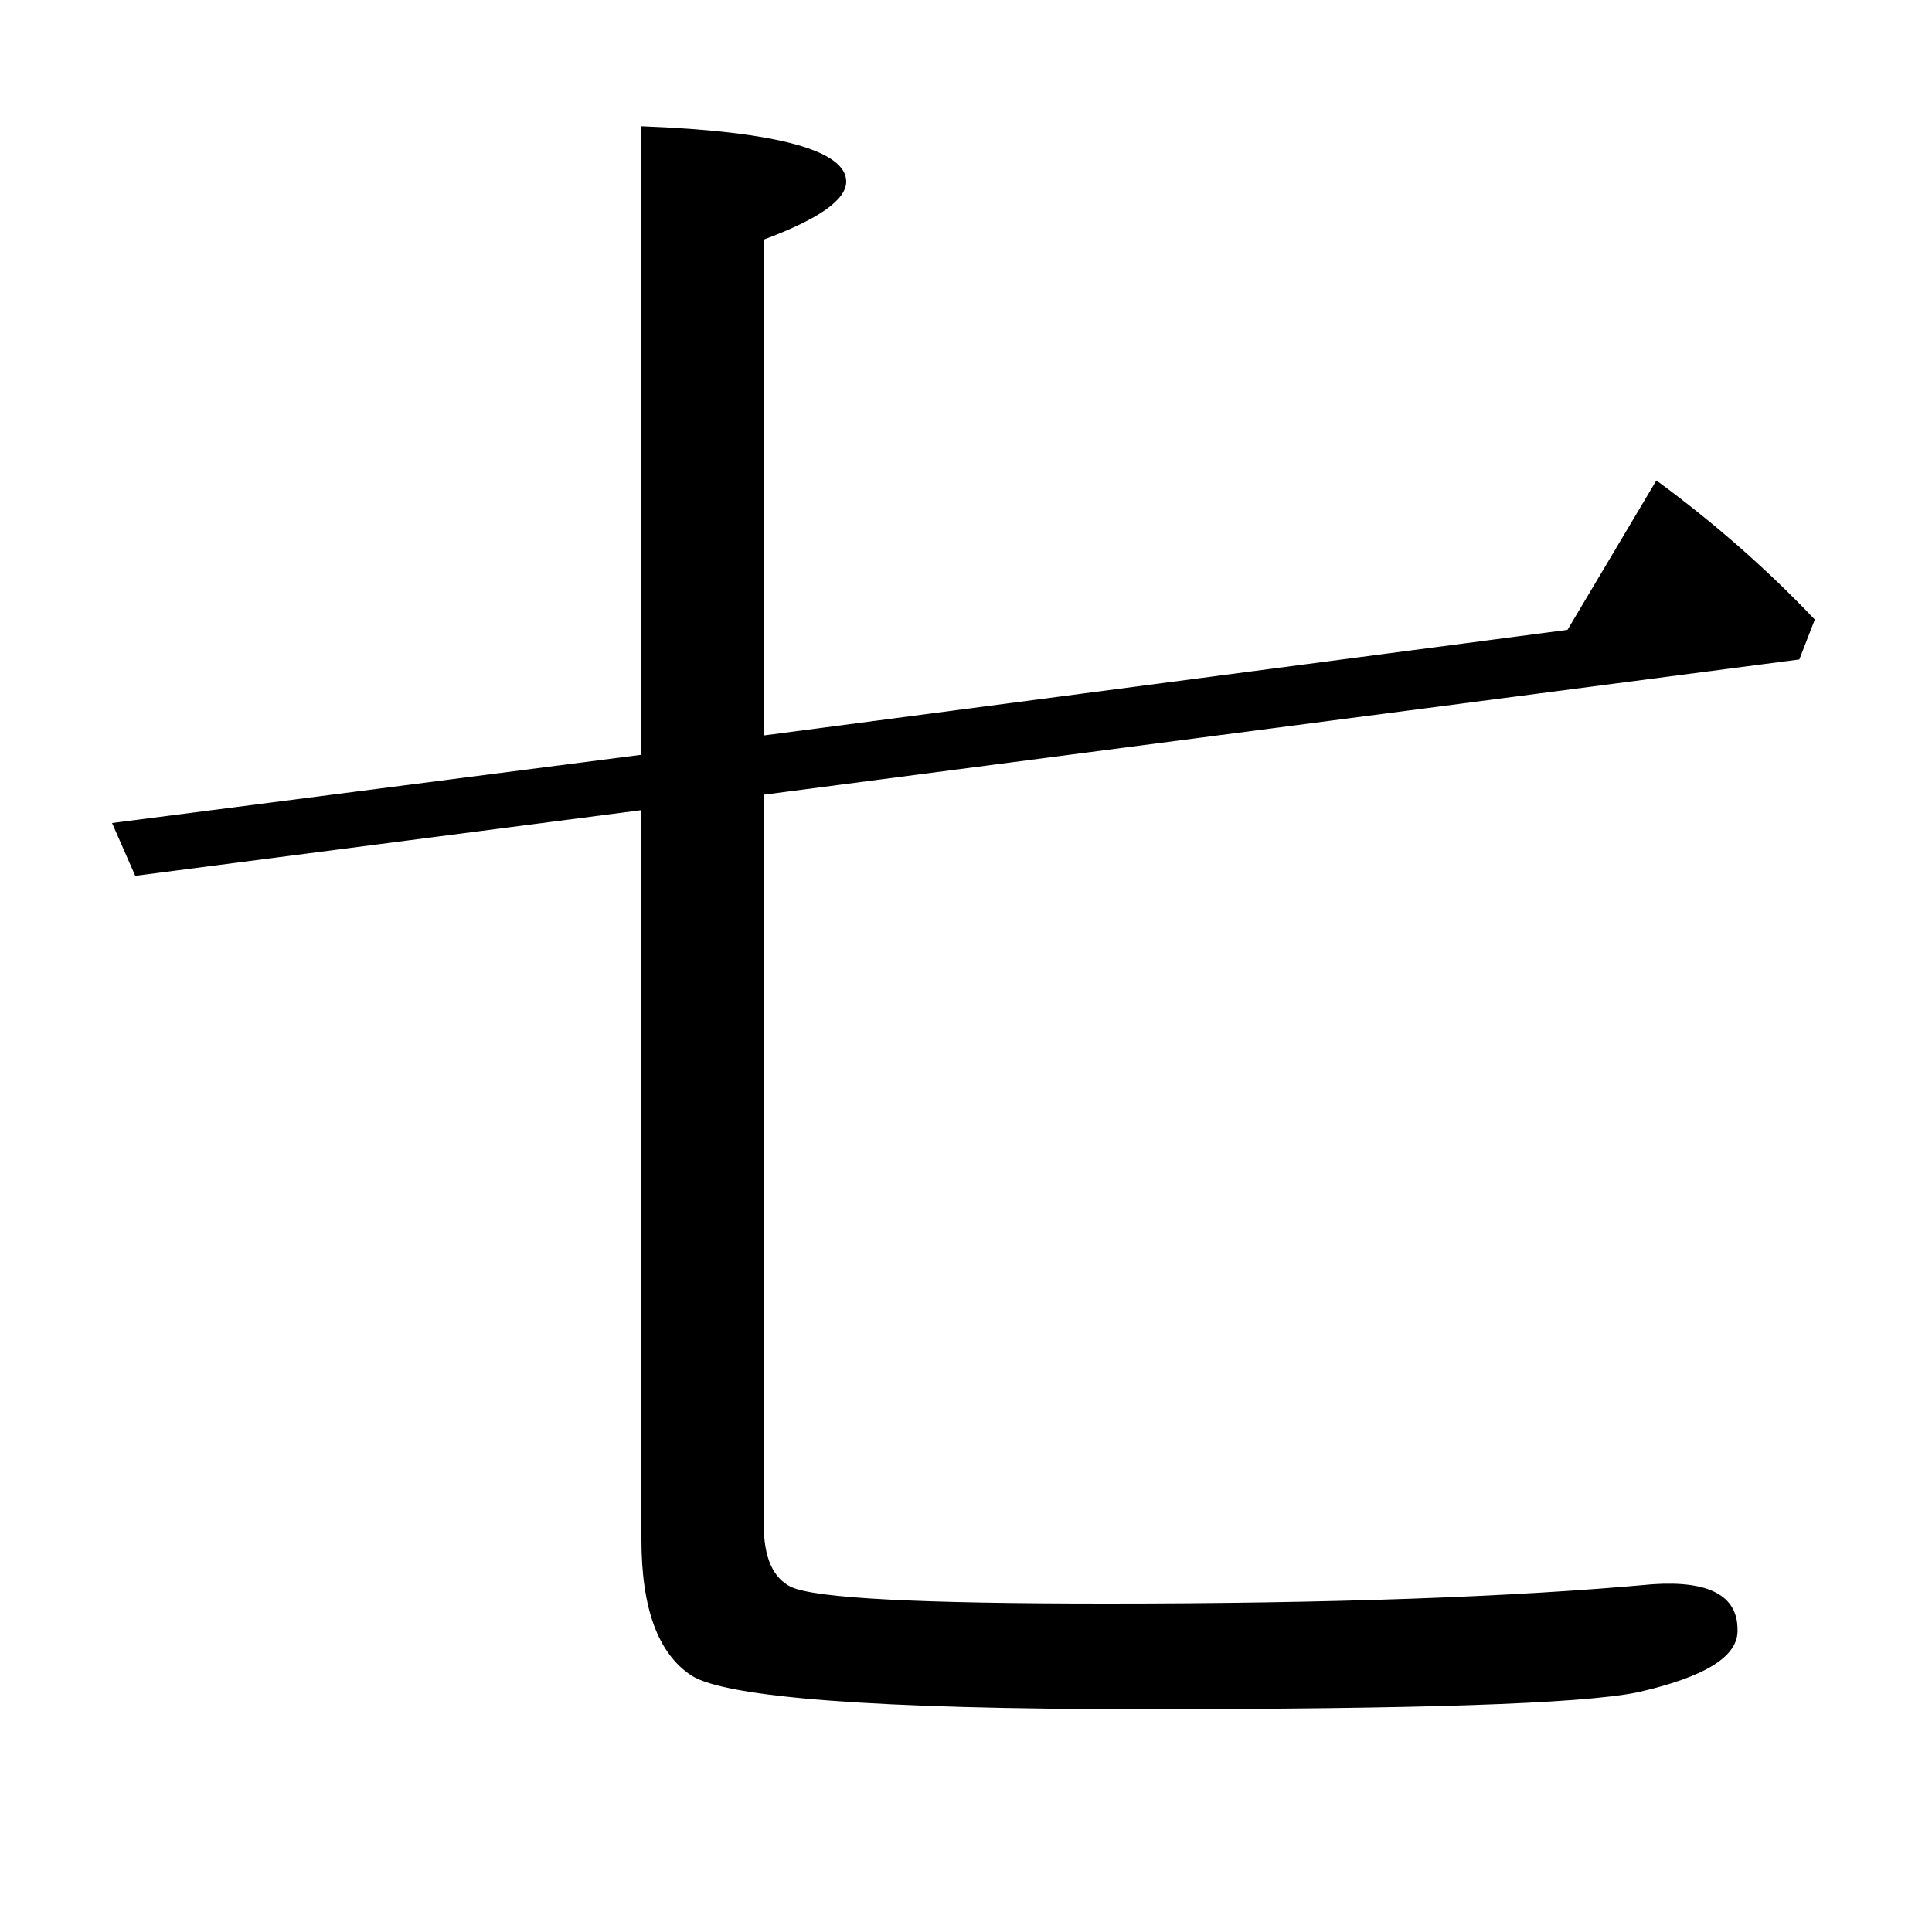
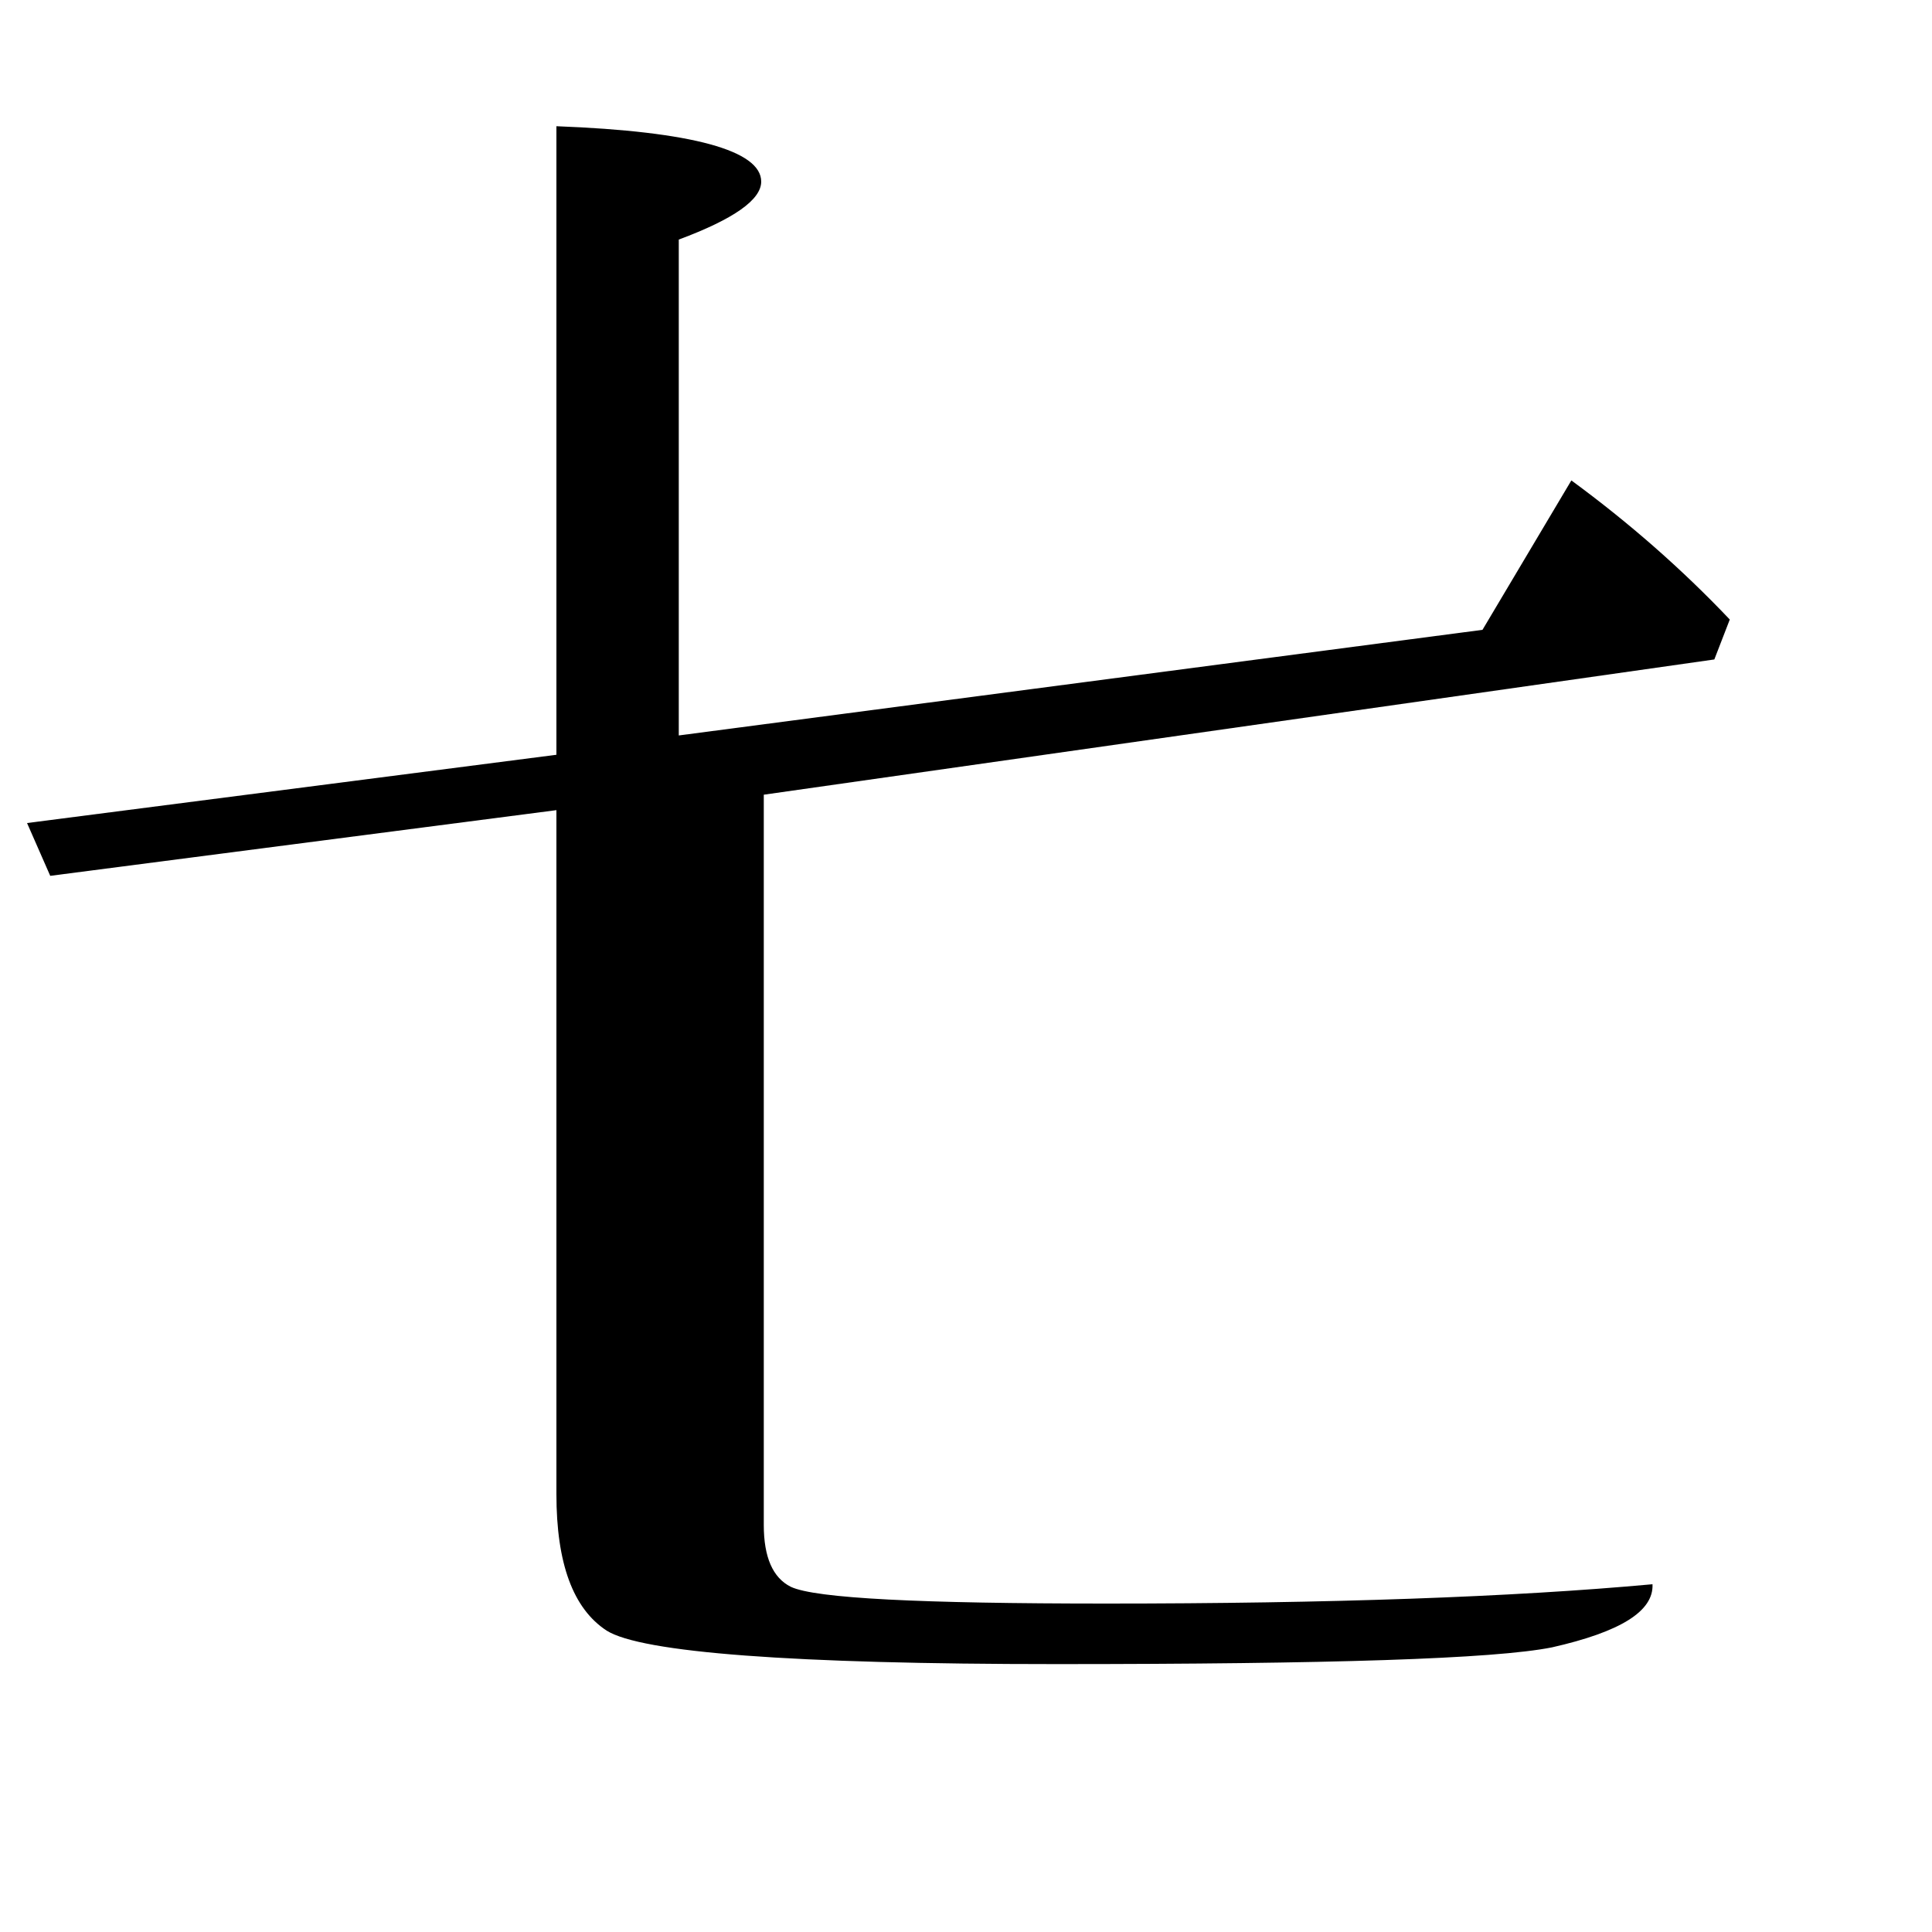
<svg xmlns="http://www.w3.org/2000/svg" version="1.1" id="圖層_1" x="0px" y="0px" viewBox="45 -33.8 150 150" style="enable-background:new 45 -33.8 150 150;" xml:space="preserve">
  <style type="text/css">
	.st0{enable-background:new    ;}
</style>
  <g class="st0">
-     <path d="M104.3,27.9v56.7c0,2.5,0.7,4.1,2.1,4.8c1.9,0.9,10.1,1.3,24.5,1.3c17.3,0,31.5-0.5,42.4-1.5c4.4-0.3,6.6,0.9,6.6,3.5   c0.1,2.1-2.5,3.7-7.8,4.9c-4.5,0.9-17.3,1.3-38.5,1.3c-20.5,0-32.2-0.9-34.9-2.6c-2.6-1.7-3.9-5.2-3.9-10.6V29.1l-39.3,5.1   l-1.8-4.1l41.1-5.3V-24c10.6,0.4,15.9,1.9,15.9,4.3c0,1.4-2.1,2.9-6.4,4.5v38.5l62.4-8.2l6.9-11.6c4.5,3.3,8.6,6.9,12.3,10.8   l-1.2,3.1L104.3,27.9z" />
+     <path d="M104.3,27.9v56.7c0,2.5,0.7,4.1,2.1,4.8c1.9,0.9,10.1,1.3,24.5,1.3c17.3,0,31.5-0.5,42.4-1.5c0.1,2.1-2.5,3.7-7.8,4.9c-4.5,0.9-17.3,1.3-38.5,1.3c-20.5,0-32.2-0.9-34.9-2.6c-2.6-1.7-3.9-5.2-3.9-10.6V29.1l-39.3,5.1   l-1.8-4.1l41.1-5.3V-24c10.6,0.4,15.9,1.9,15.9,4.3c0,1.4-2.1,2.9-6.4,4.5v38.5l62.4-8.2l6.9-11.6c4.5,3.3,8.6,6.9,12.3,10.8   l-1.2,3.1L104.3,27.9z" />
  </g>
</svg>